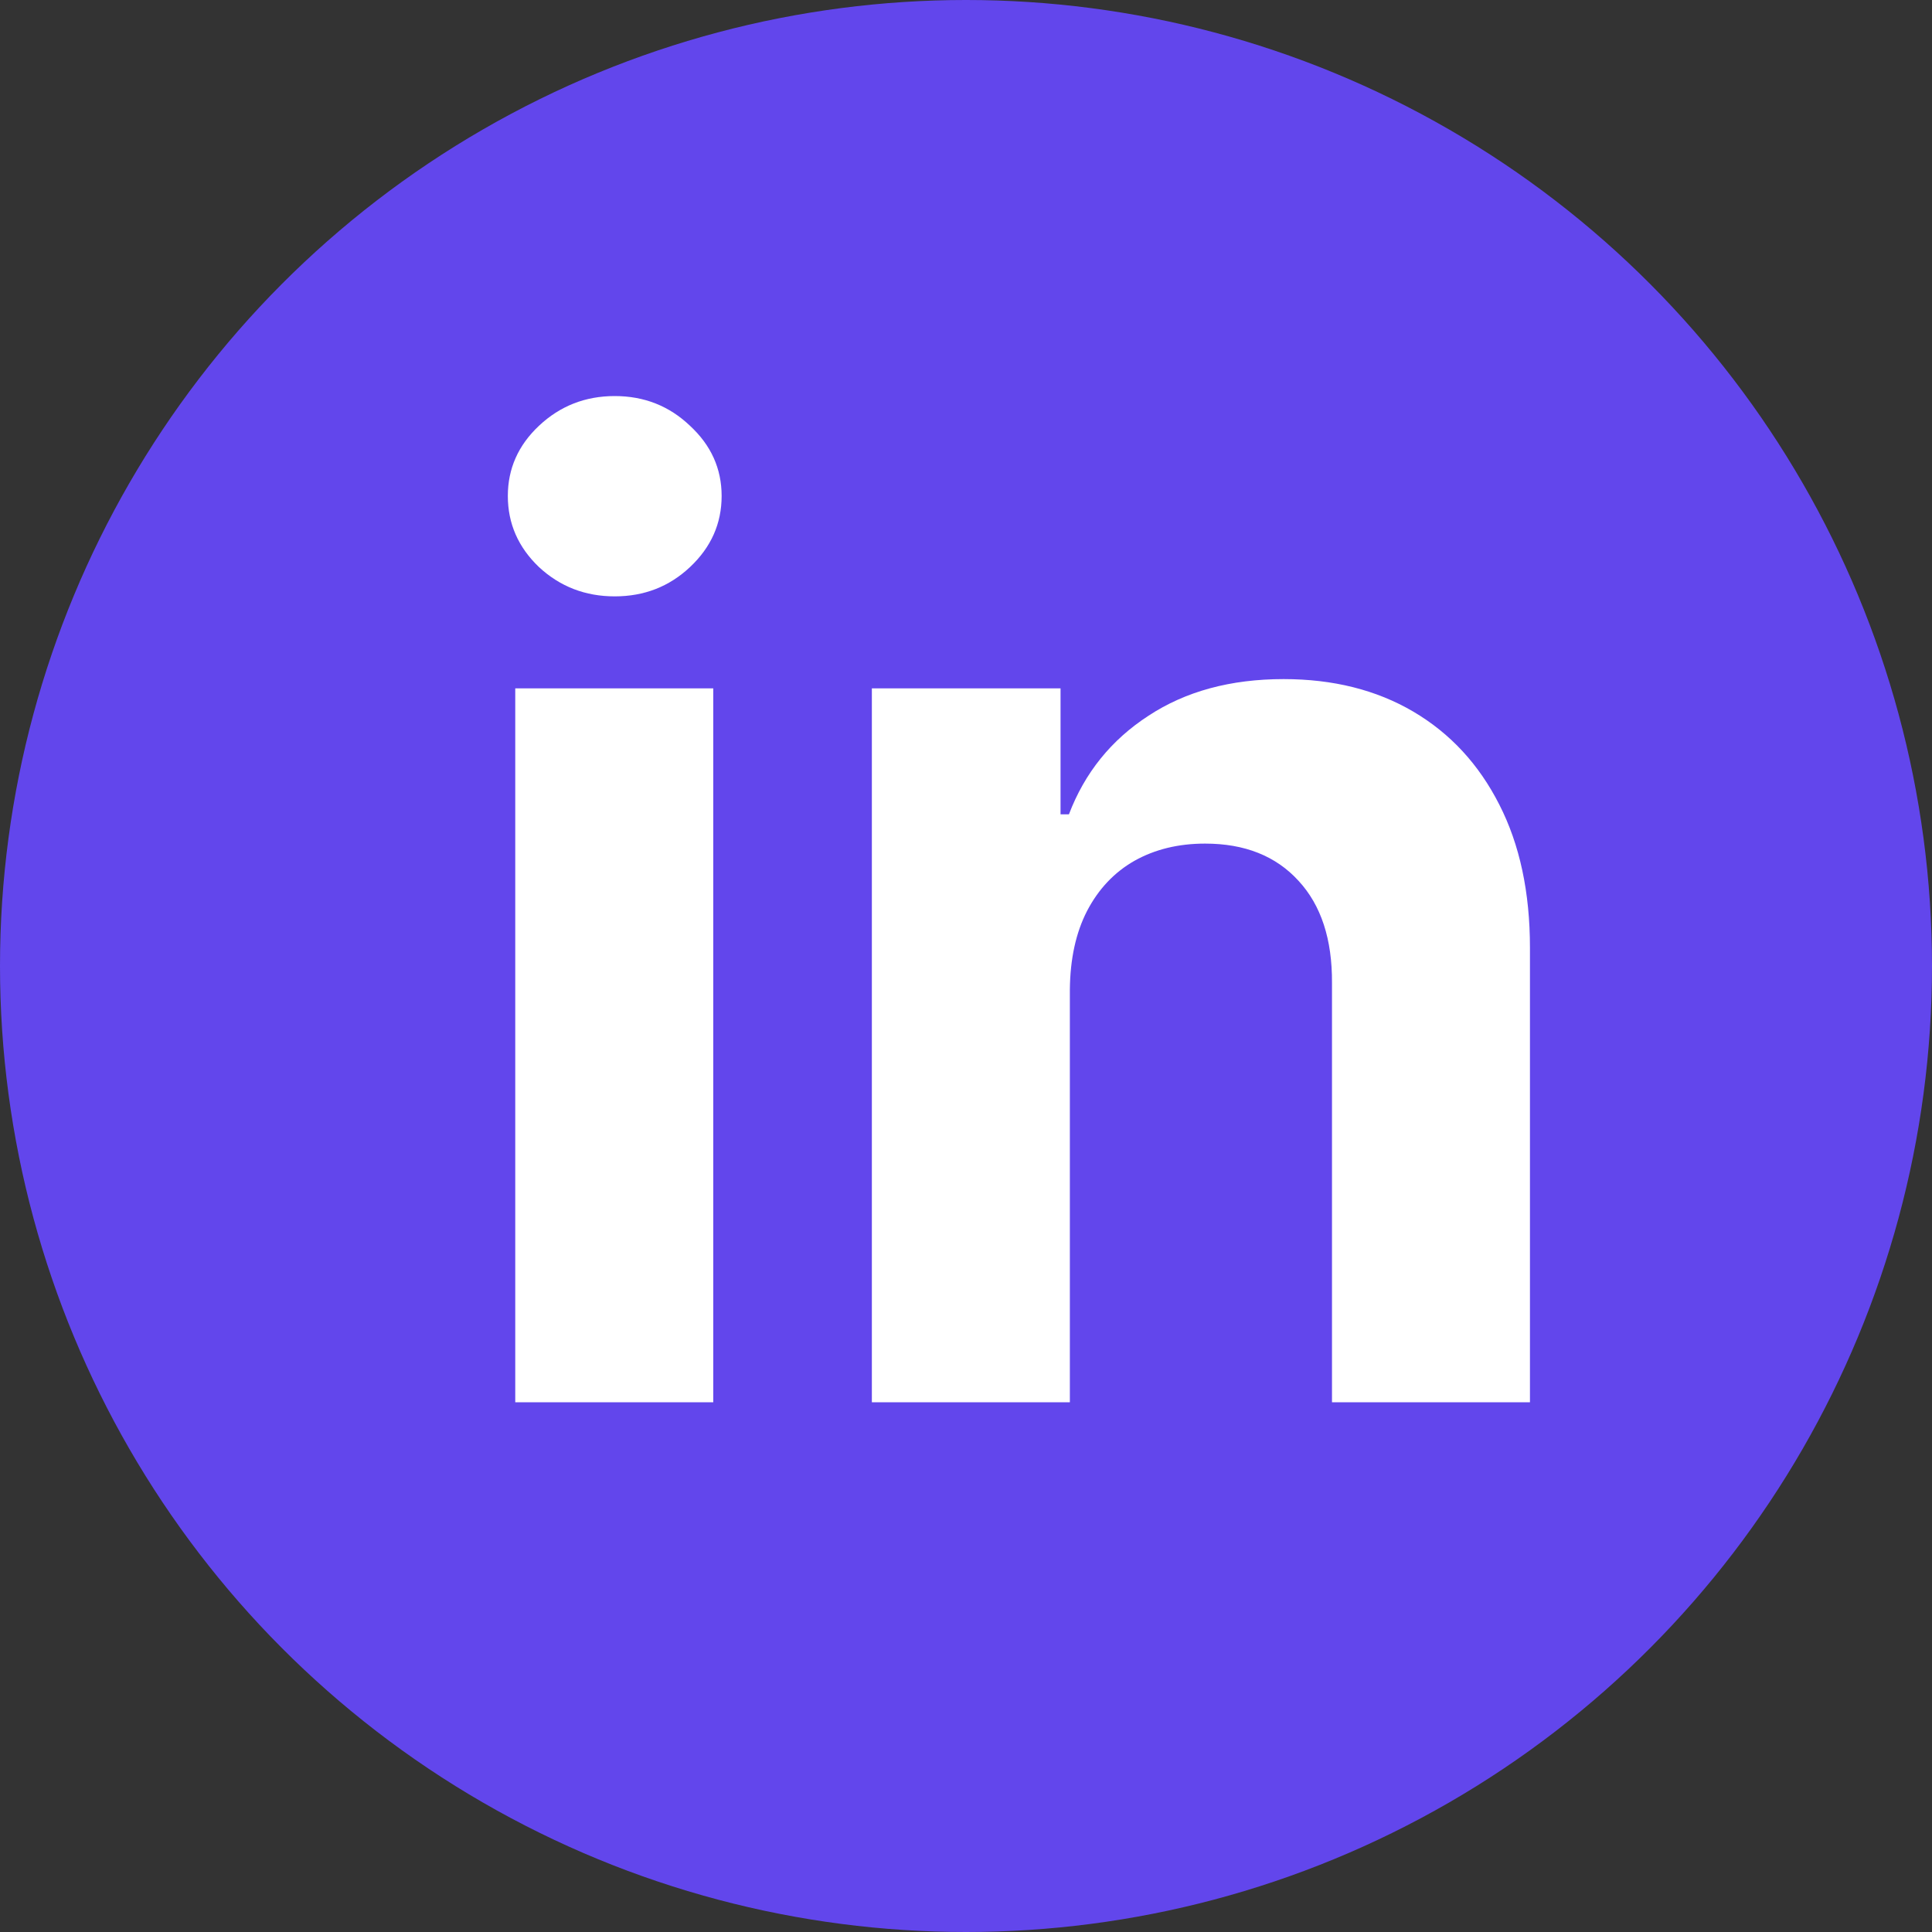
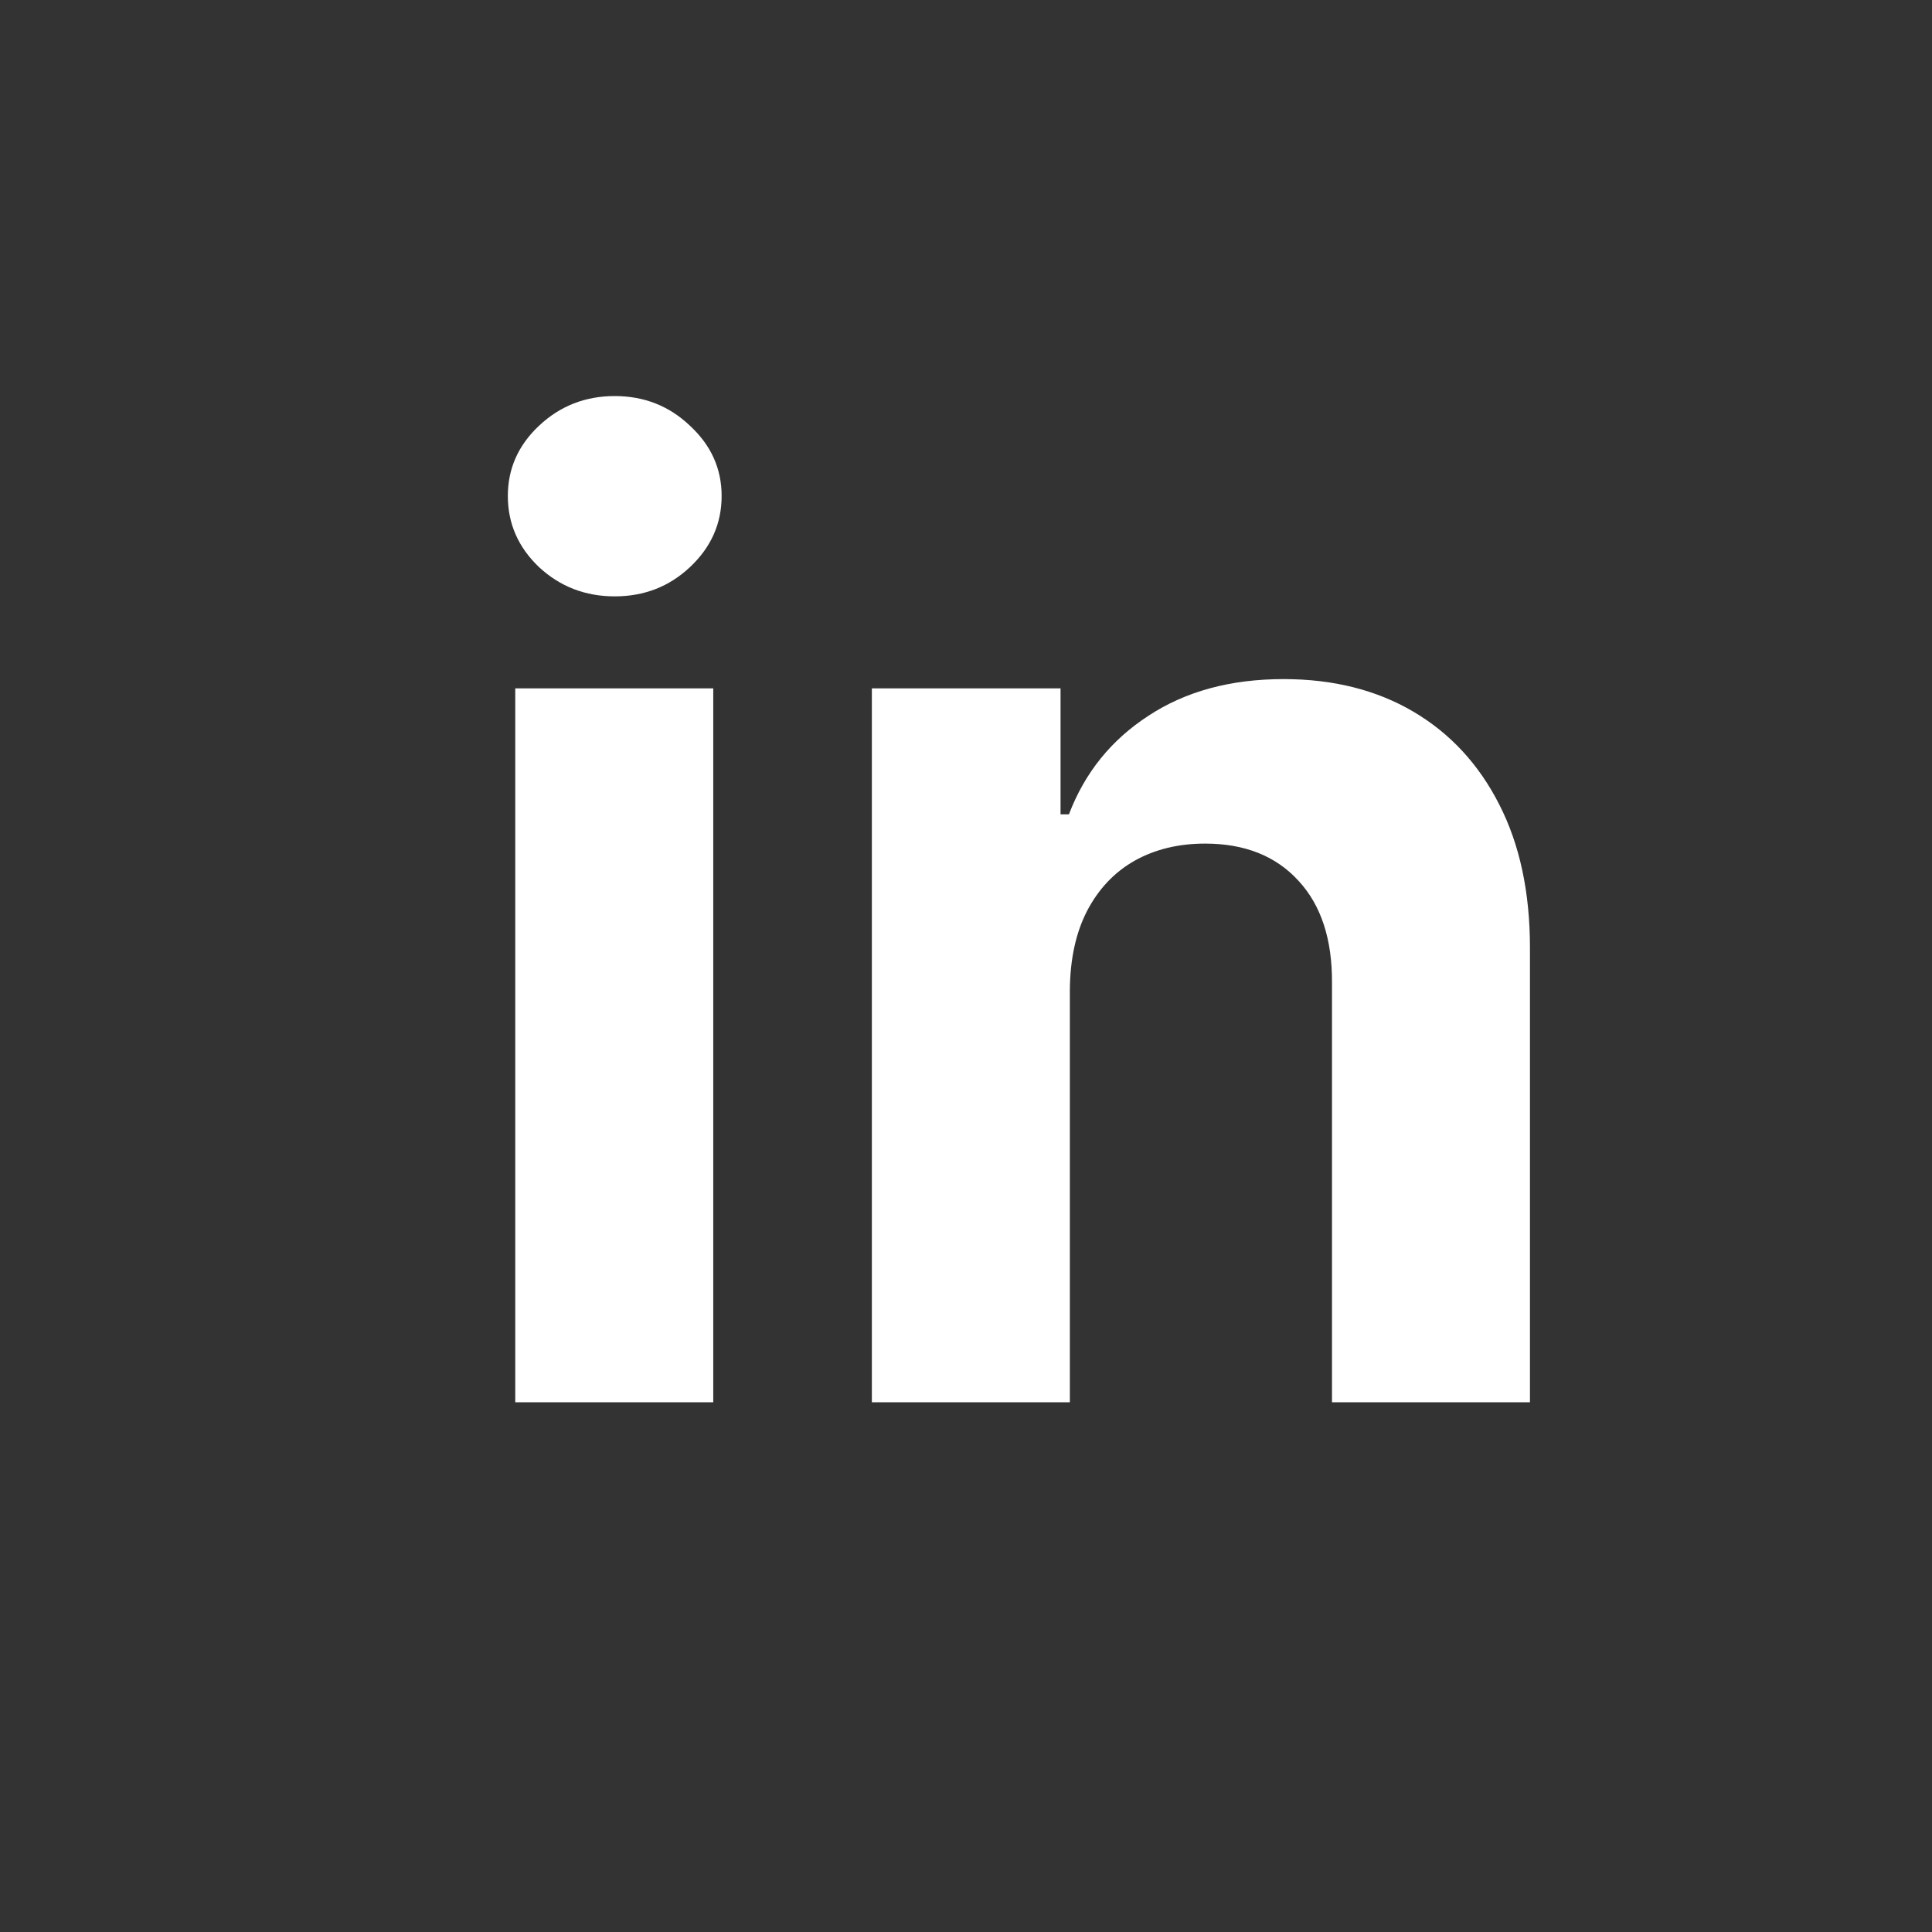
<svg xmlns="http://www.w3.org/2000/svg" width="62" height="62" viewBox="0 0 62 62" fill="none">
  <rect x="0" y="0" width="62" height="62" fill="#333333" stroke="none" />
-   <circle cx="31" cy="31" r="31" fill="#6246EC" />
  <path d="M16.535 45V22.091H22.889V45H16.535ZM19.727 19.138C18.783 19.138 17.972 18.825 17.296 18.198C16.63 17.562 16.297 16.801 16.297 15.916C16.297 15.041 16.63 14.29 17.296 13.664C17.972 13.028 18.783 12.71 19.727 12.71C20.672 12.71 21.477 13.028 22.143 13.664C22.82 14.29 23.158 15.041 23.158 15.916C23.158 16.801 22.82 17.562 22.143 18.198C21.477 18.825 20.672 19.138 19.727 19.138ZM34.333 31.756V45H27.979V22.091H34.034V26.133H34.303C34.81 24.8 35.66 23.746 36.853 22.971C38.046 22.185 39.493 21.793 41.193 21.793C42.784 21.793 44.171 22.141 45.355 22.837C46.538 23.533 47.458 24.527 48.114 25.82C48.77 27.102 49.098 28.634 49.098 30.413V45H42.745V31.547C42.754 30.145 42.397 29.051 41.671 28.266C40.945 27.47 39.946 27.072 38.673 27.072C37.818 27.072 37.062 27.256 36.406 27.624C35.759 27.992 35.252 28.529 34.884 29.235C34.526 29.931 34.343 30.771 34.333 31.756Z" fill="white" />
</svg>